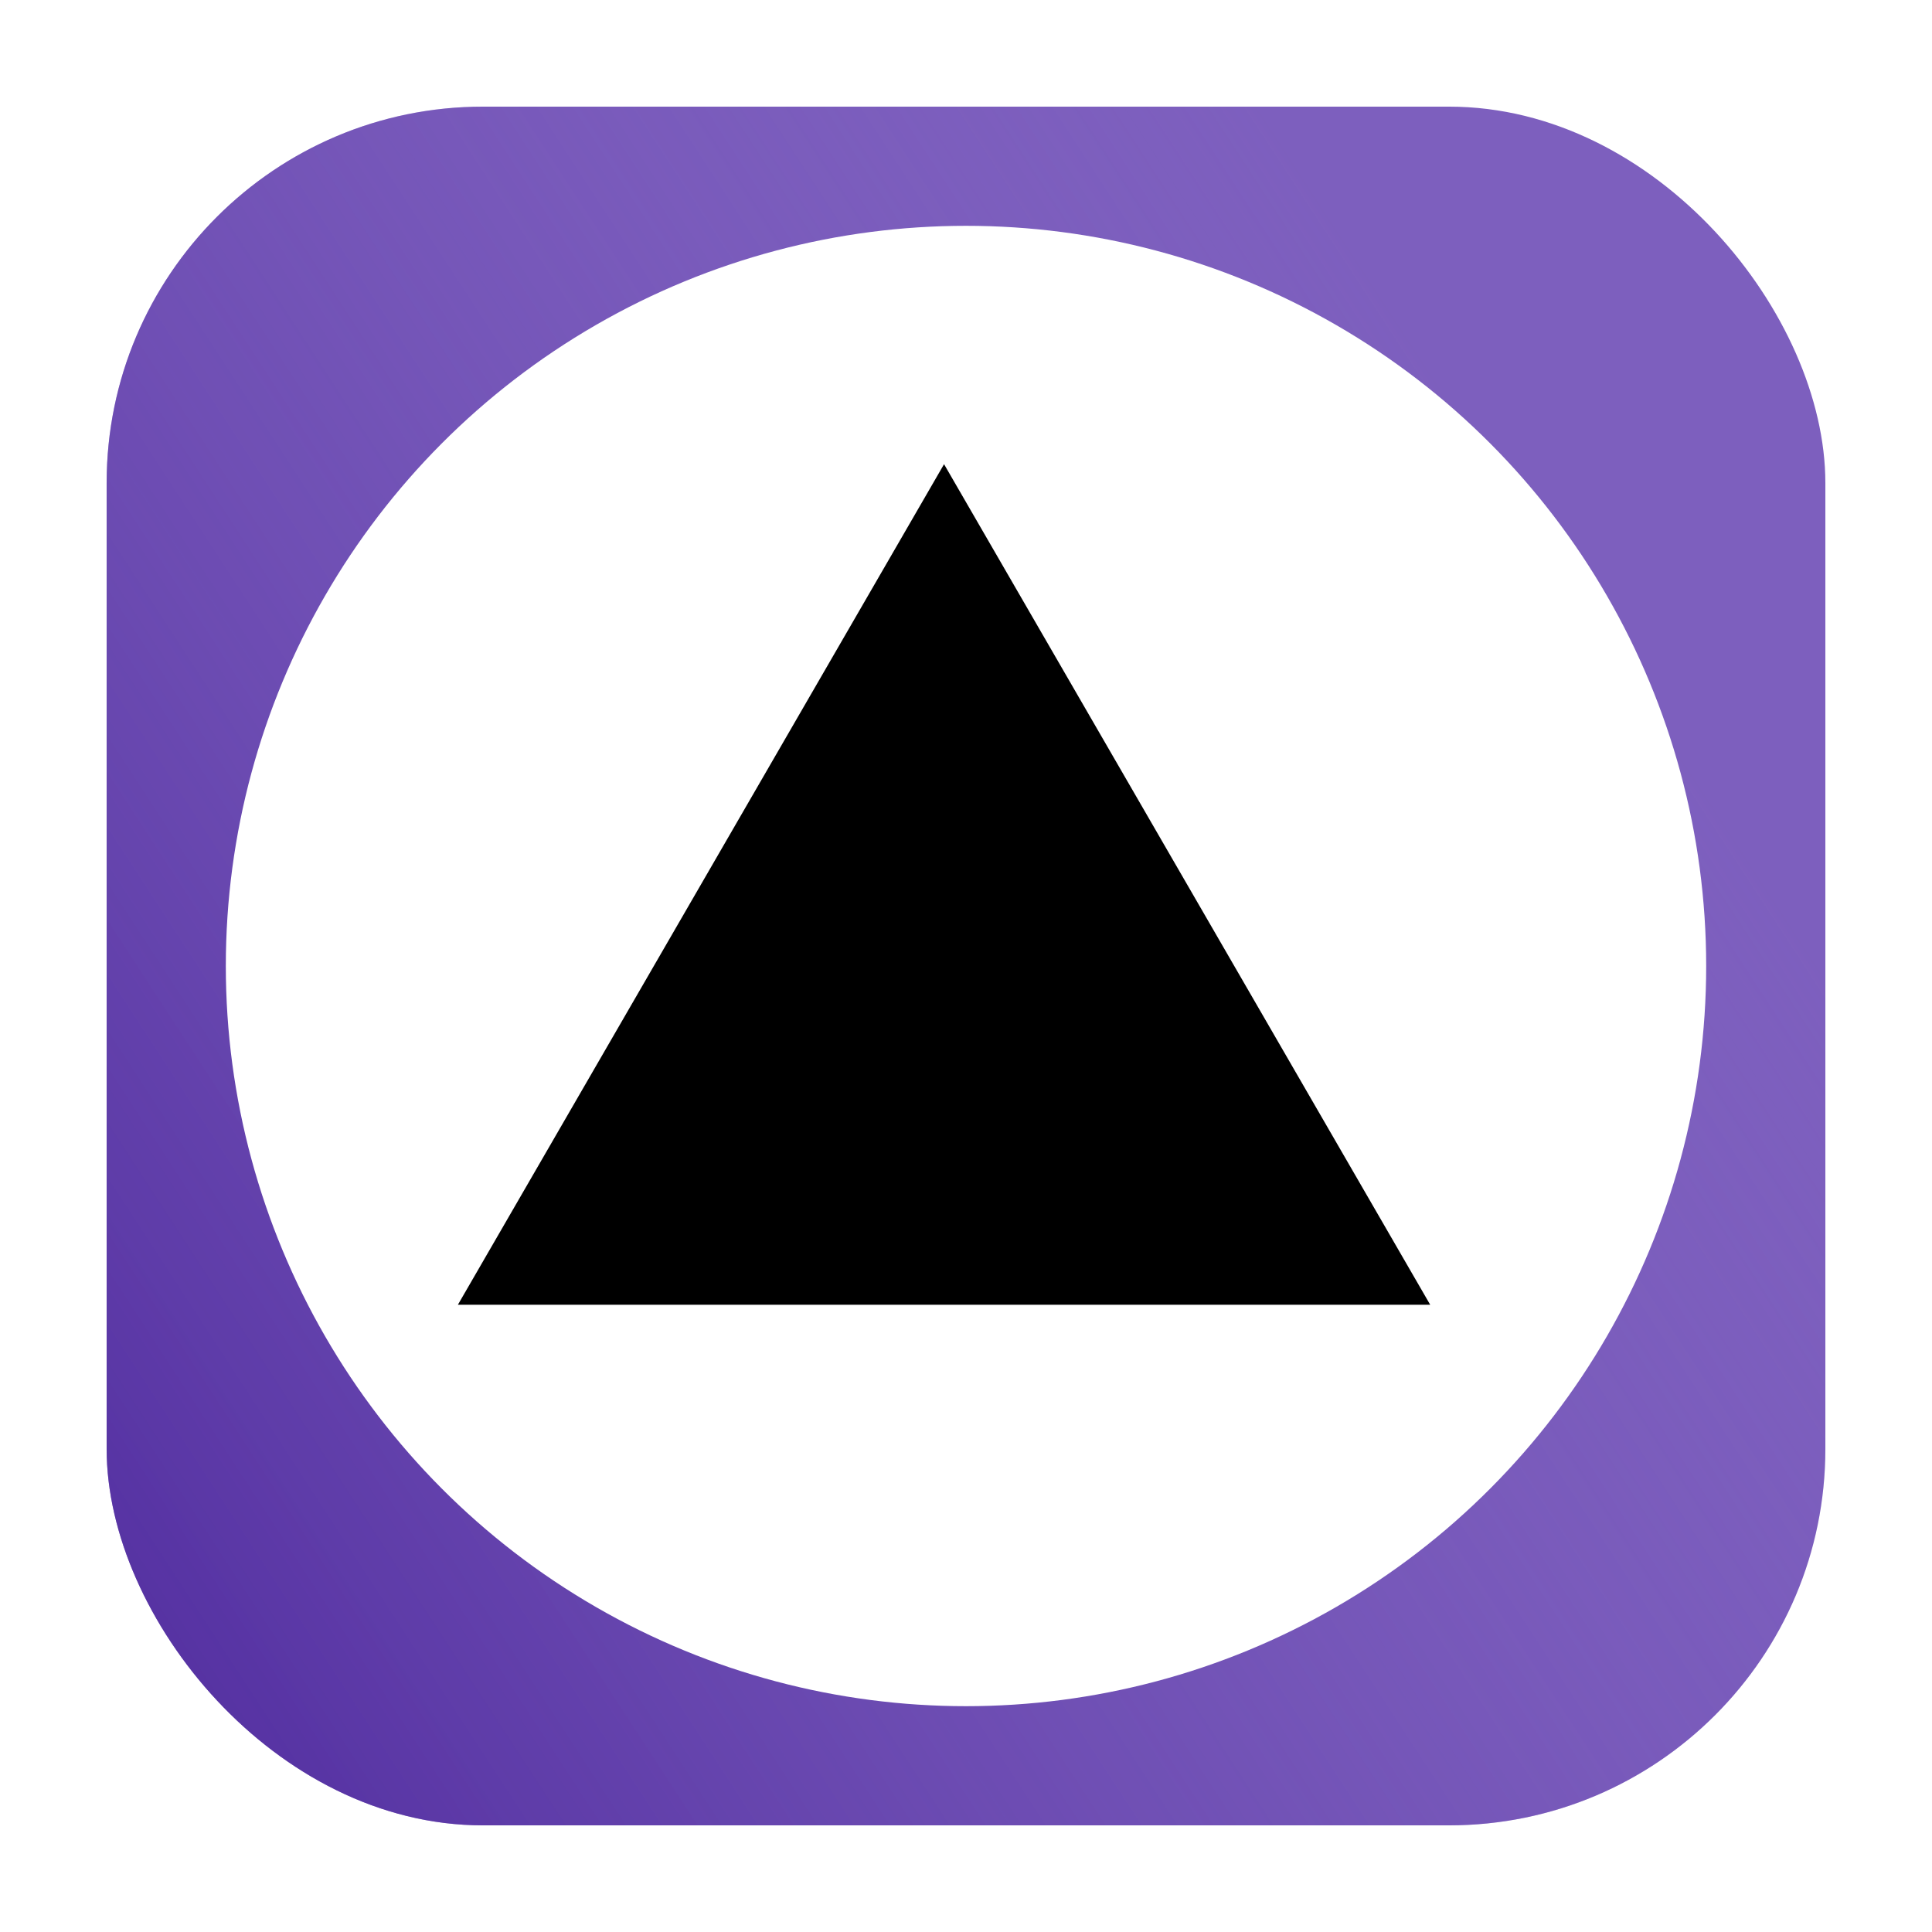
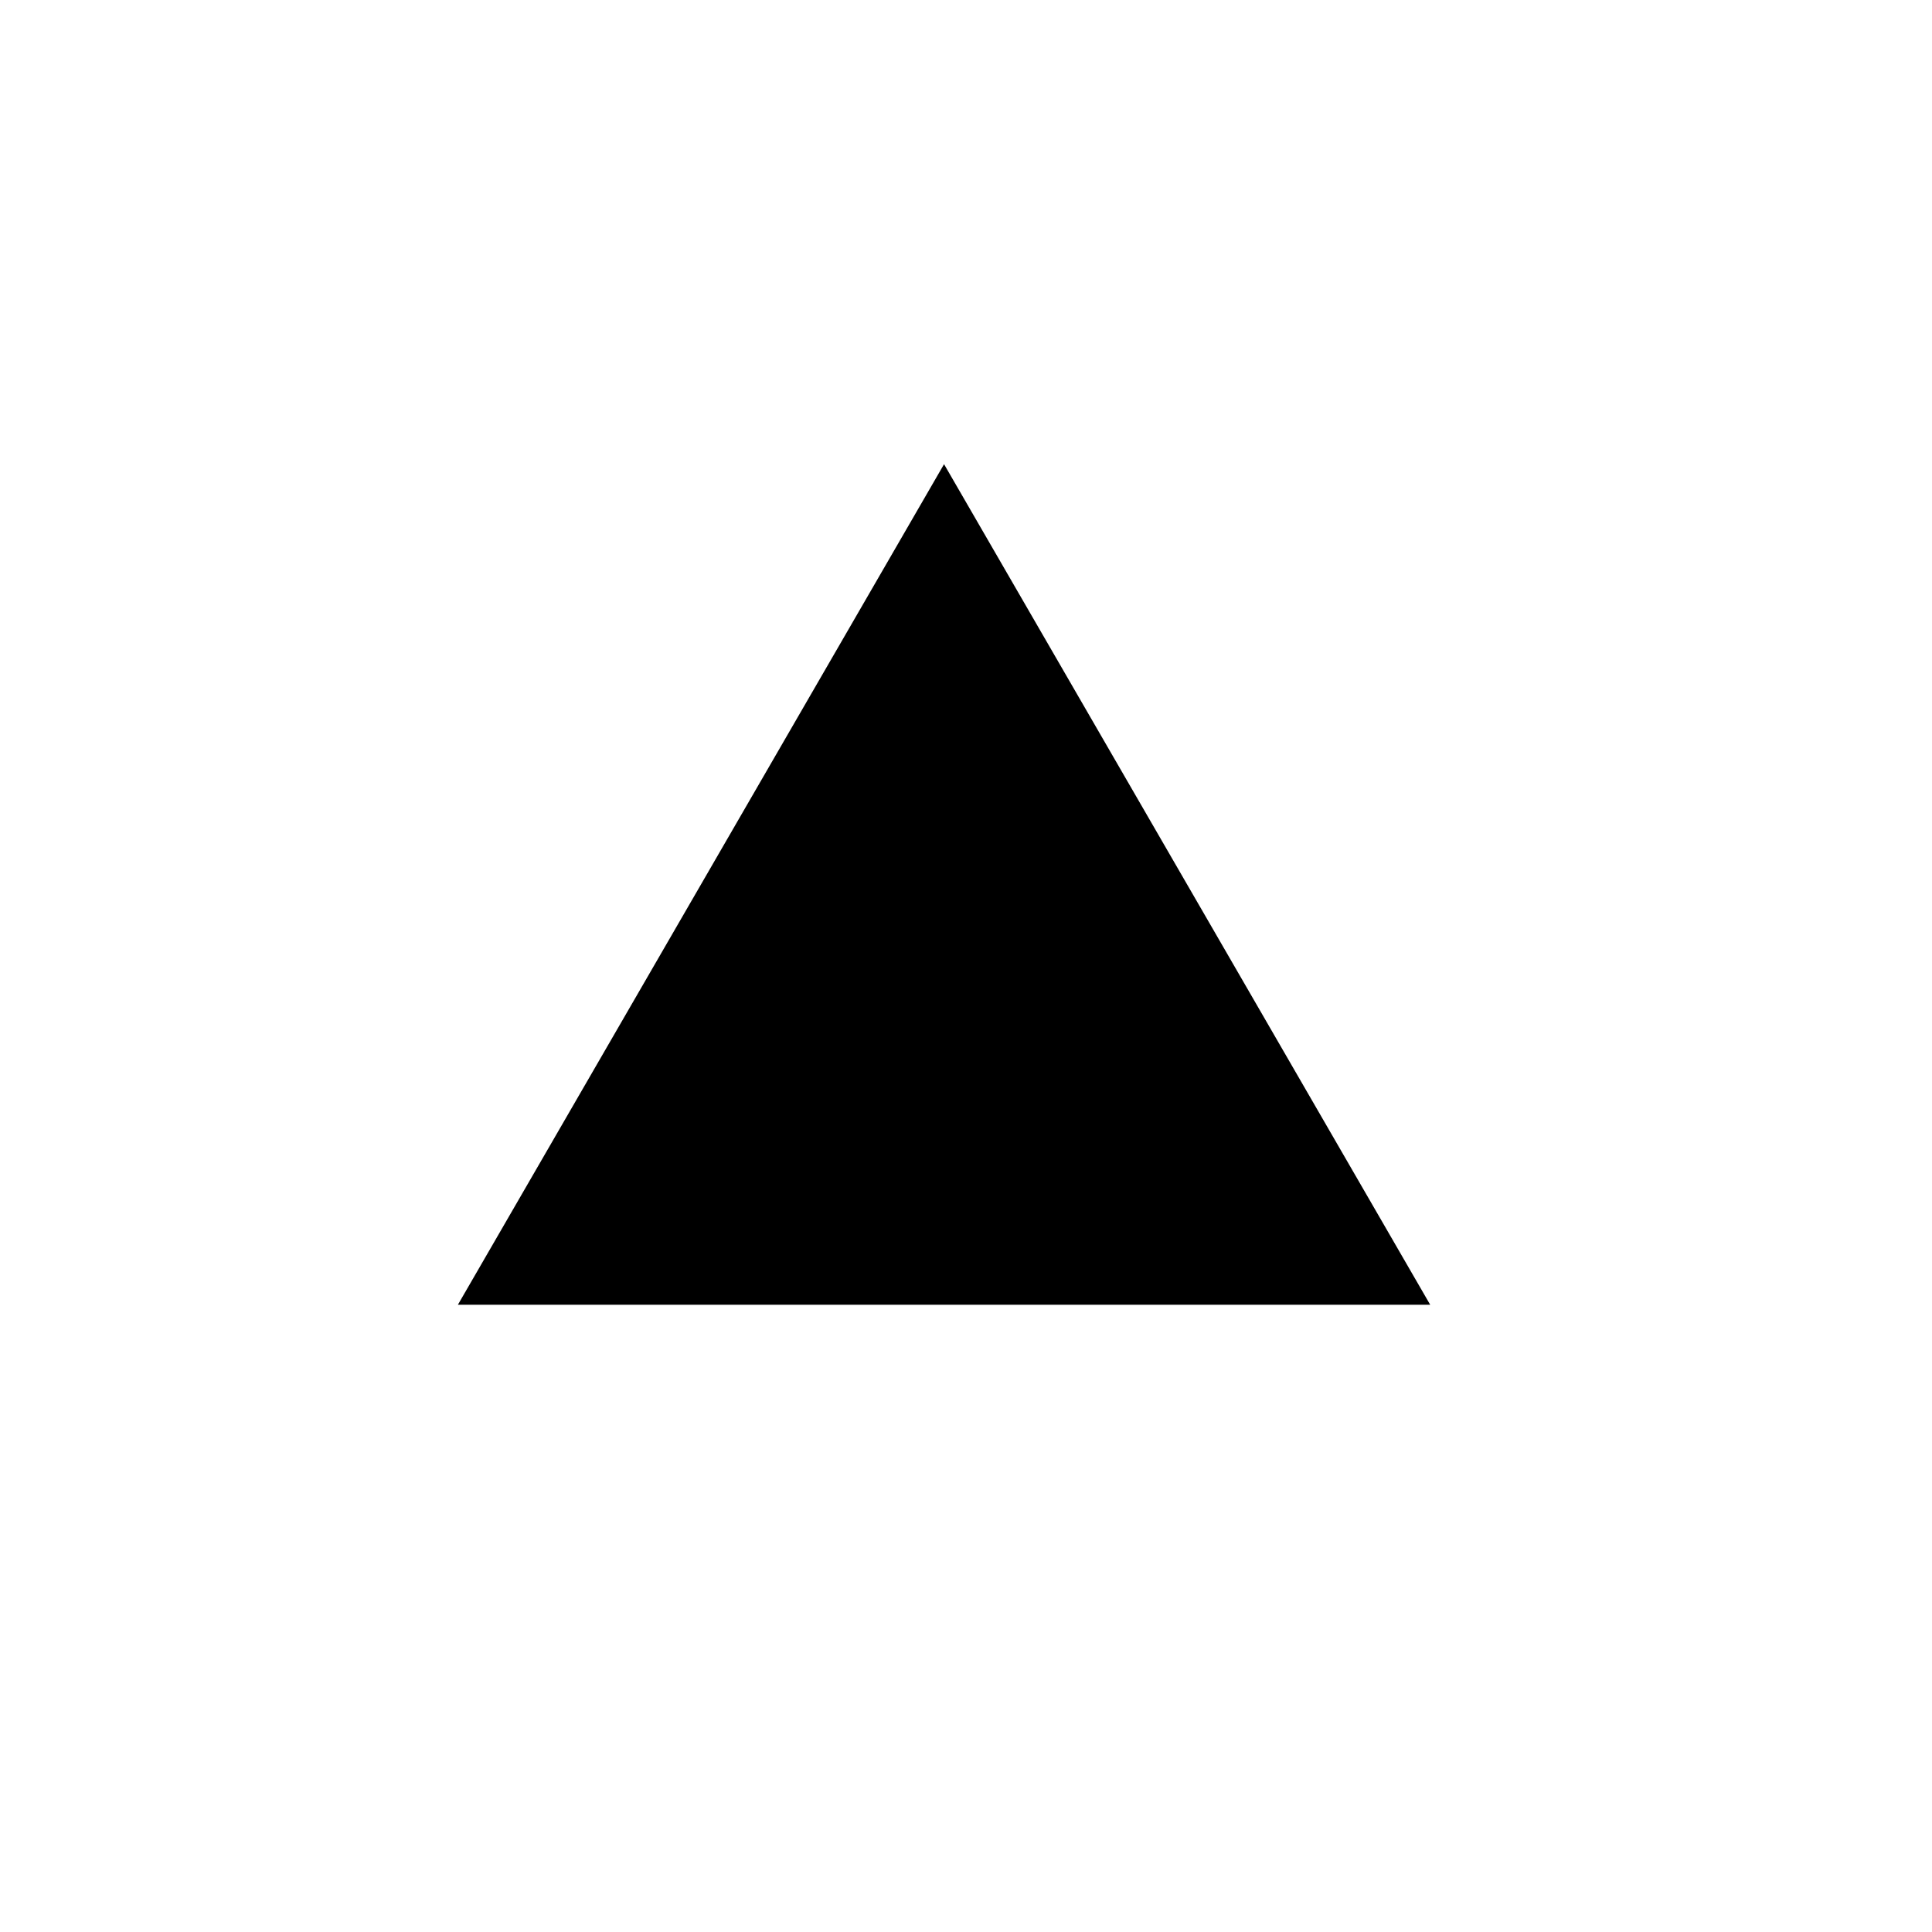
<svg xmlns="http://www.w3.org/2000/svg" width="308" height="308" viewBox="0 0 308 308" fill="none">
  <g filter="url(#filter0_d_3_229)">
-     <rect x="14" y="11" width="274" height="274" rx="60" fill="#7D5FBE" />
-     <rect x="14" y="11" width="274" height="274" rx="60" fill="url(#paint0_linear_3_229)" />
    <circle cx="151" cy="148" r="118" fill="white" />
  </g>
-   <path d="M150.5 74L228 208H73L150.5 74Z" fill="black" />
+   <path d="M150.5 74L228 208H73L150.5 74" fill="black" />
  <defs>
    <filter id="filter0_d_3_229" x="0" y="0" width="308" height="308" filterUnits="userSpaceOnUse" color-interpolation-filters="sRGB">
      <feFlood flood-opacity="0" result="BackgroundImageFix" />
      <feColorMatrix in="SourceAlpha" type="matrix" values="0 0 0 0 0 0 0 0 0 0 0 0 0 0 0 0 0 0 127 0" result="hardAlpha" />
      <feOffset dx="3" dy="6" />
      <feGaussianBlur stdDeviation="8.5" />
      <feComposite in2="hardAlpha" operator="out" />
      <feColorMatrix type="matrix" values="0 0 0 0 0 0 0 0 0 0 0 0 0 0 0 0 0 0 0.25 0" />
      <feBlend mode="normal" in2="BackgroundImageFix" result="effect1_dropShadow_3_229" />
      <feBlend mode="normal" in="SourceGraphic" in2="effect1_dropShadow_3_229" result="shape" />
    </filter>
    <linearGradient id="paint0_linear_3_229" x1="-99.5" y1="302" x2="242.5" y2="79" gradientUnits="userSpaceOnUse">
      <stop stop-color="#2A0084" />
      <stop offset="1" stop-color="#7D5FBE" stop-opacity="0" />
    </linearGradient>
  </defs>
</svg>